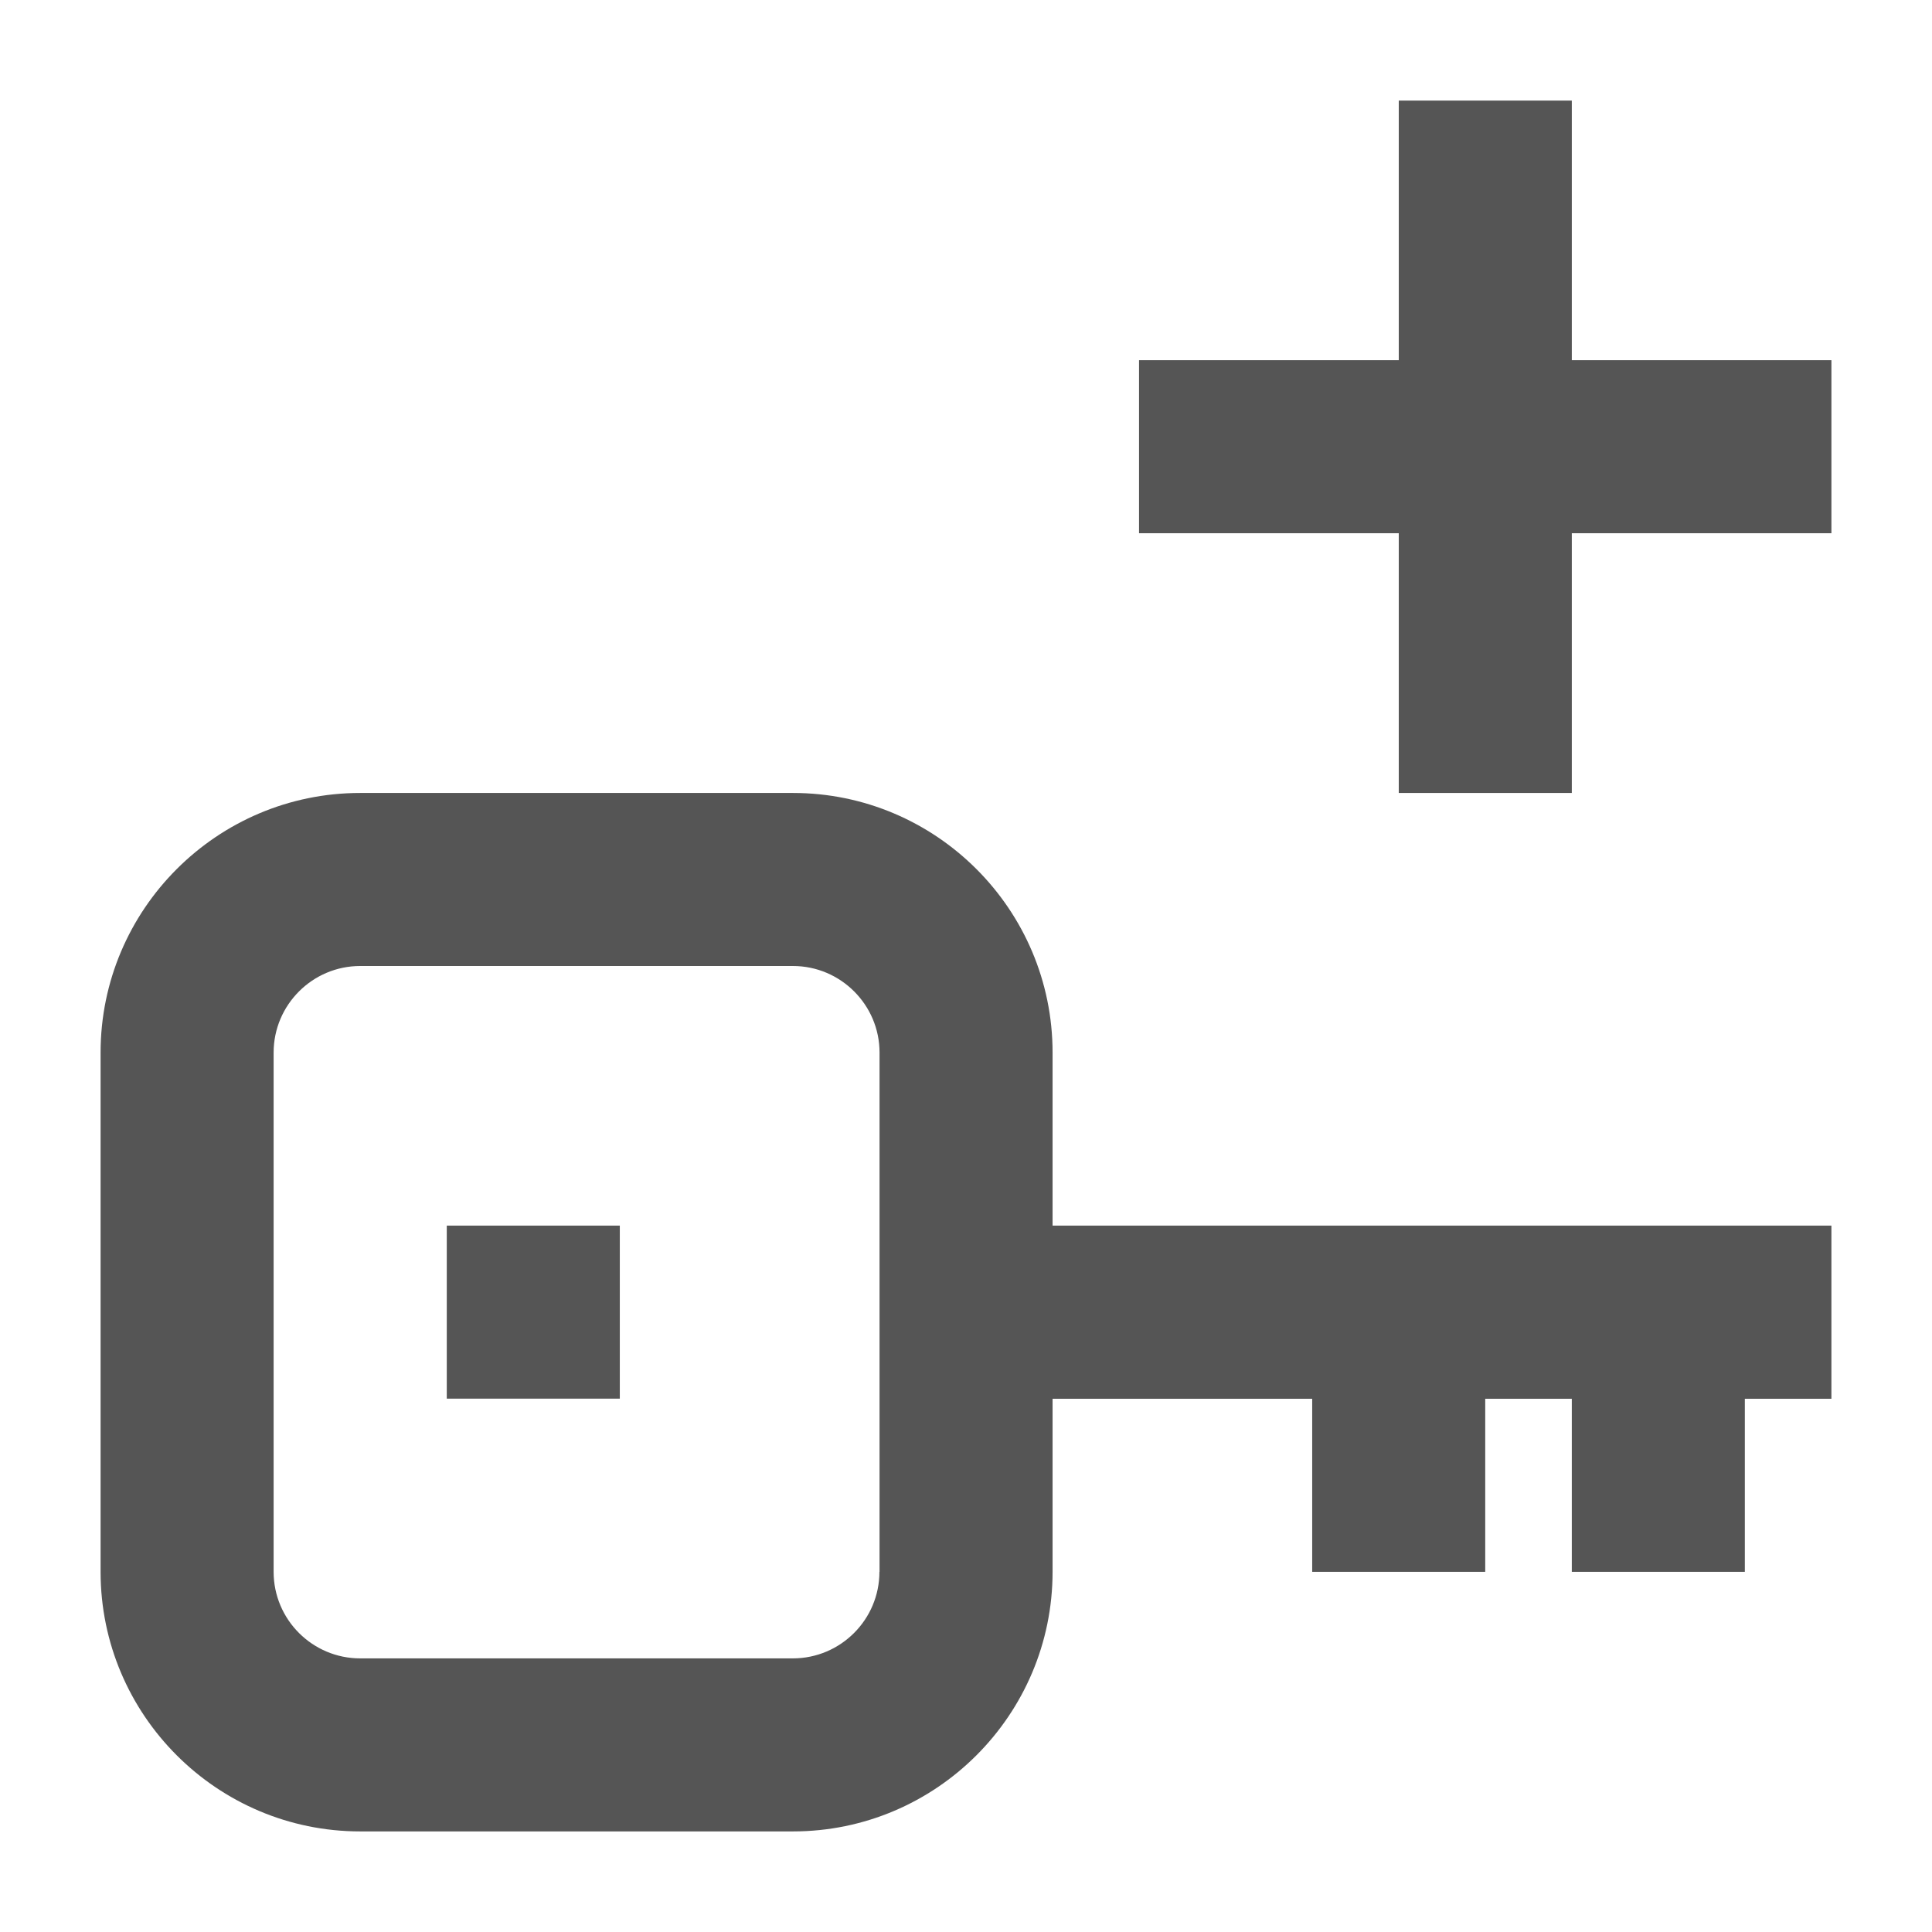
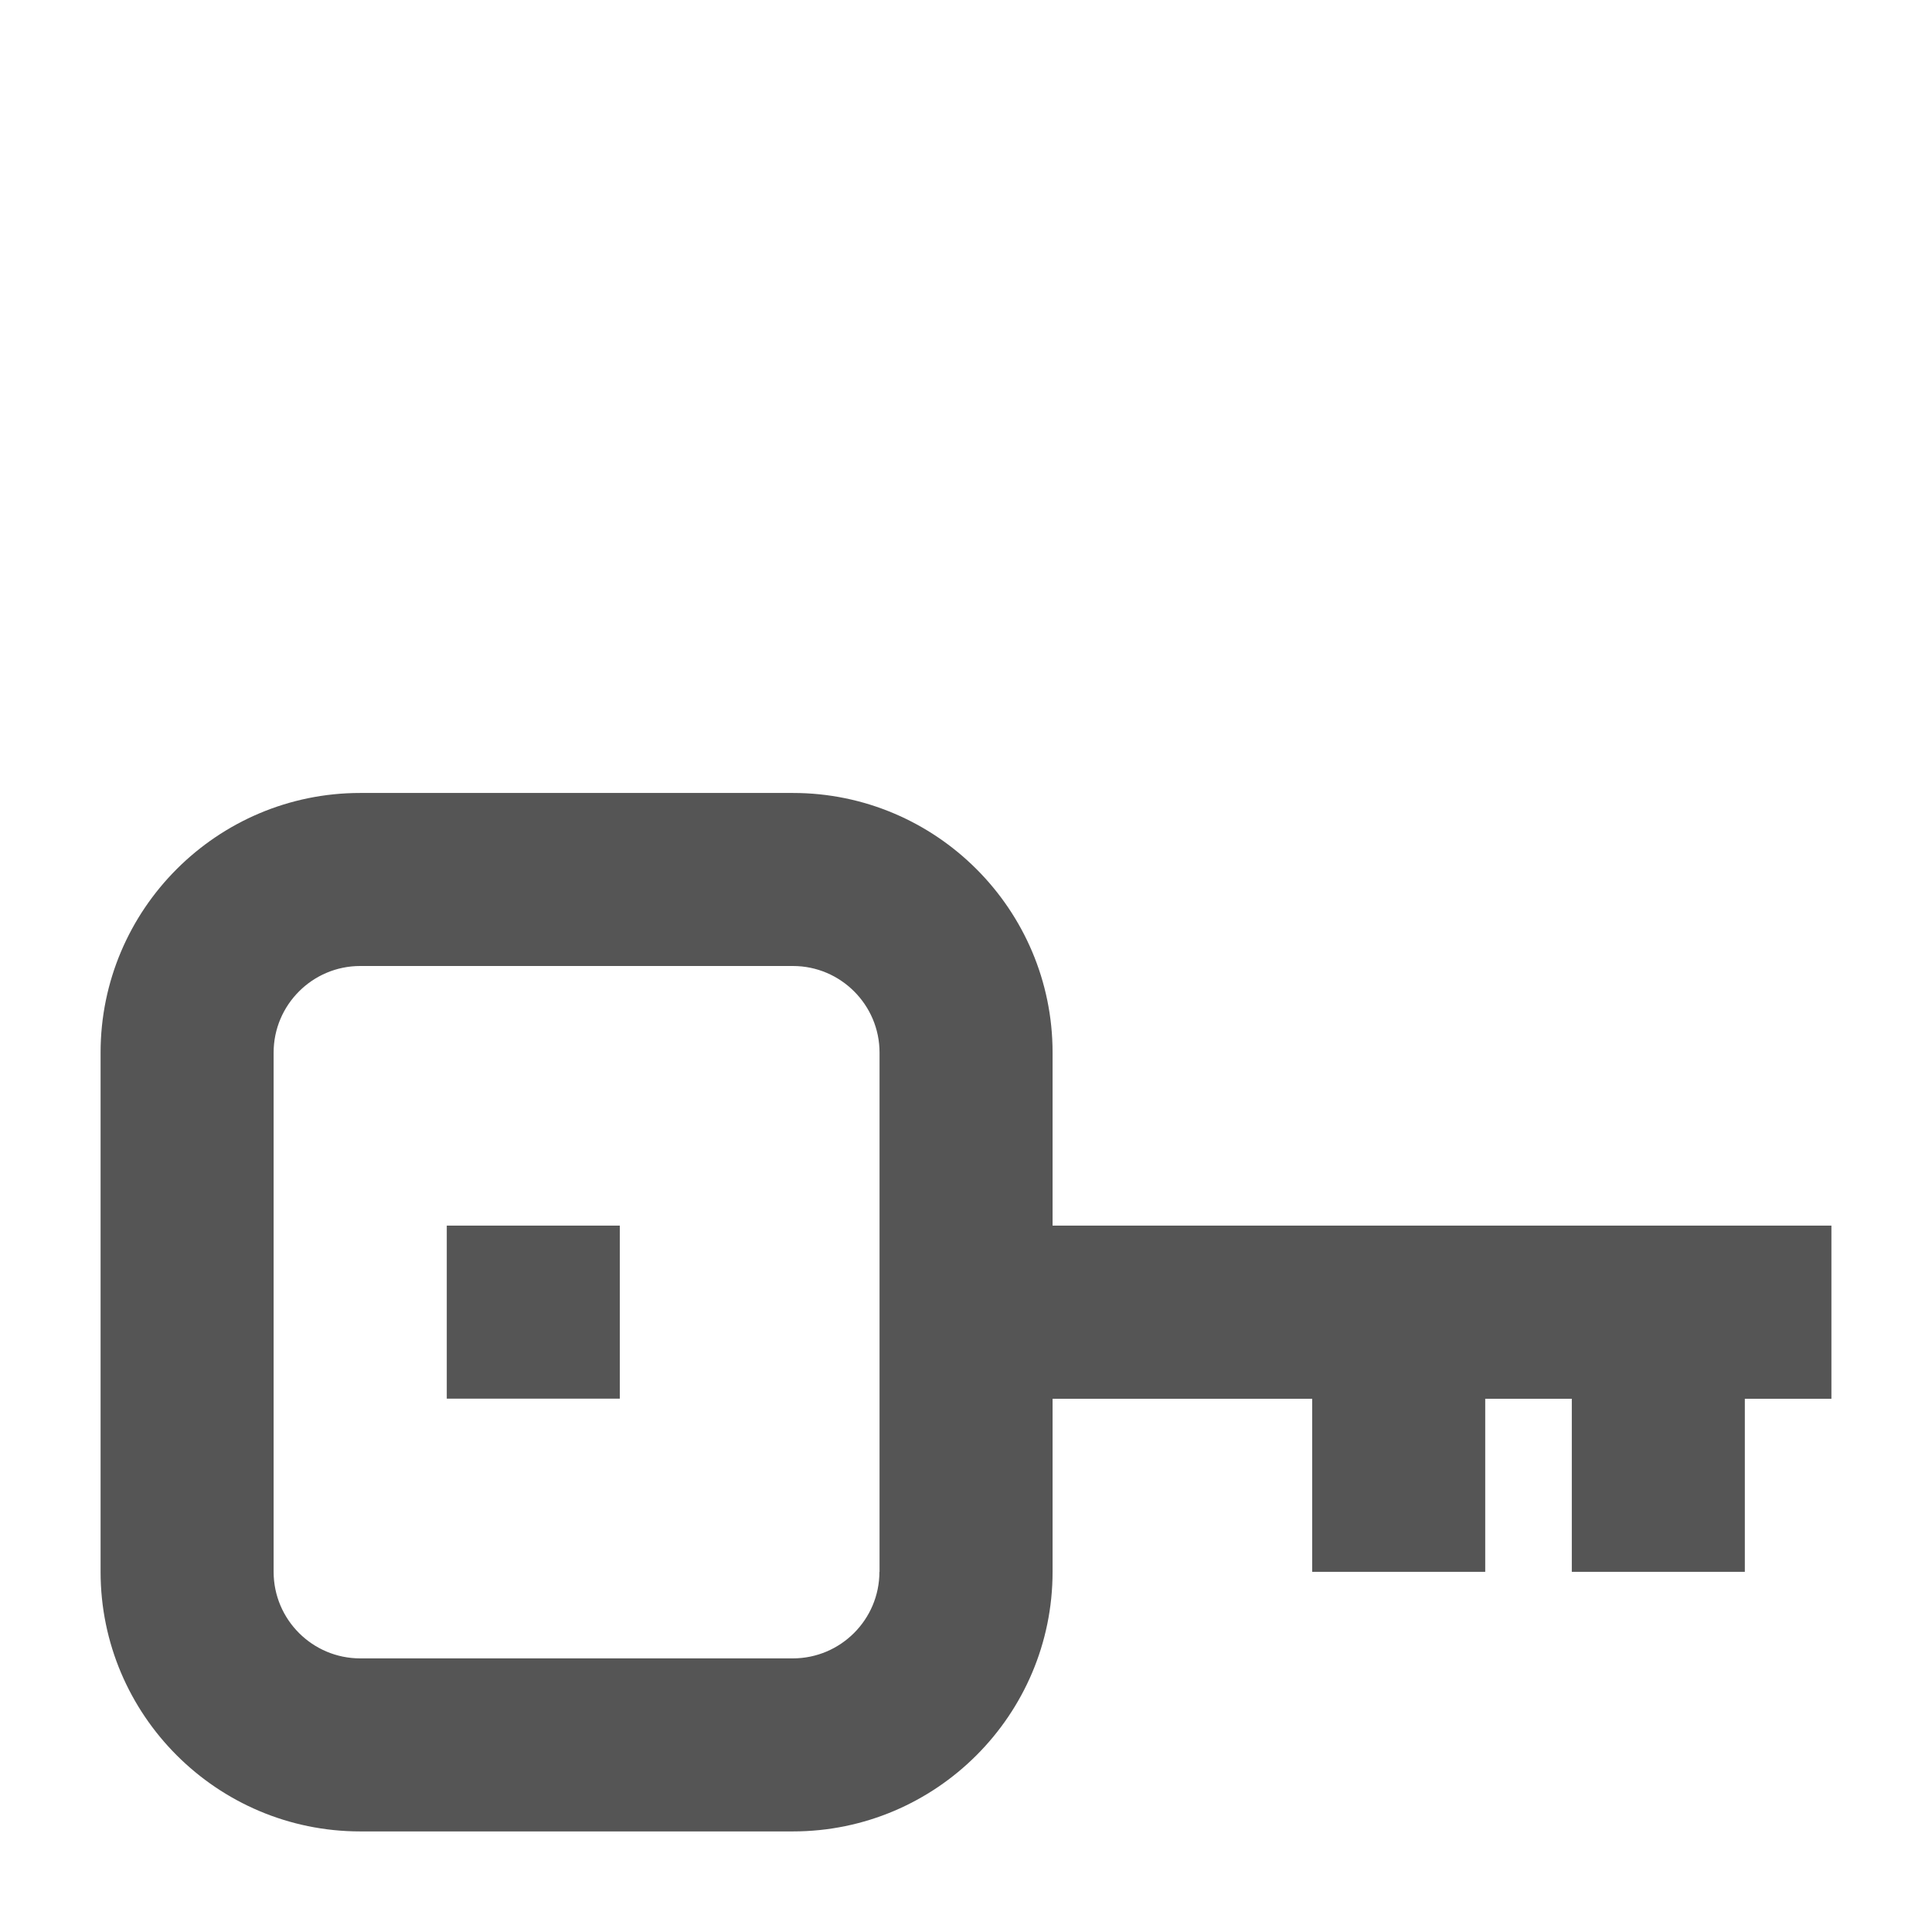
<svg xmlns="http://www.w3.org/2000/svg" version="1.1" x="0px" y="0px" viewBox="0 0 16 16" style="enable-background:new 0 0 16 16;" xml:space="preserve">
  <g id="composite-key">
    <g>
      <g>
        <path style="fill:#555555;" d="M6.567,6.567H2.983c-1.186,0-2.15,0.965-2.15,2.15v4.3c0,1.186,0.965,2.15,2.15,2.15h3.584 c1.186,0,2.15-0.965,2.15-2.15v-1.433h2.15v1.433H12.3v-1.433h0.717v1.433h1.433v-1.433h0.717V10.15H8.717V8.717 C8.717,7.531,7.752,6.567,6.567,6.567z M7.283,13.017c0,0.396-0.322,0.717-0.717,0.717H2.983c-0.395,0-0.717-0.321-0.717-0.717 v-4.3C2.266,8.322,2.588,8,2.983,8h3.584c0.395,0,0.717,0.322,0.717,0.717V13.017z" />
        <rect x="3.7" y="10.15" style="fill:#555555;" width="1.433" height="1.433" />
-         <polygon style="fill:#555555;" points="11.584,0.833 11.584,2.983 9.433,2.983 9.433,4.416 11.584,4.416 11.584,6.567 13.017,6.567 13.017,4.416 15.167,4.416 15.167,2.983 13.017,2.983 13.017,0.833 " />
      </g>
    </g>
  </g>
</svg>